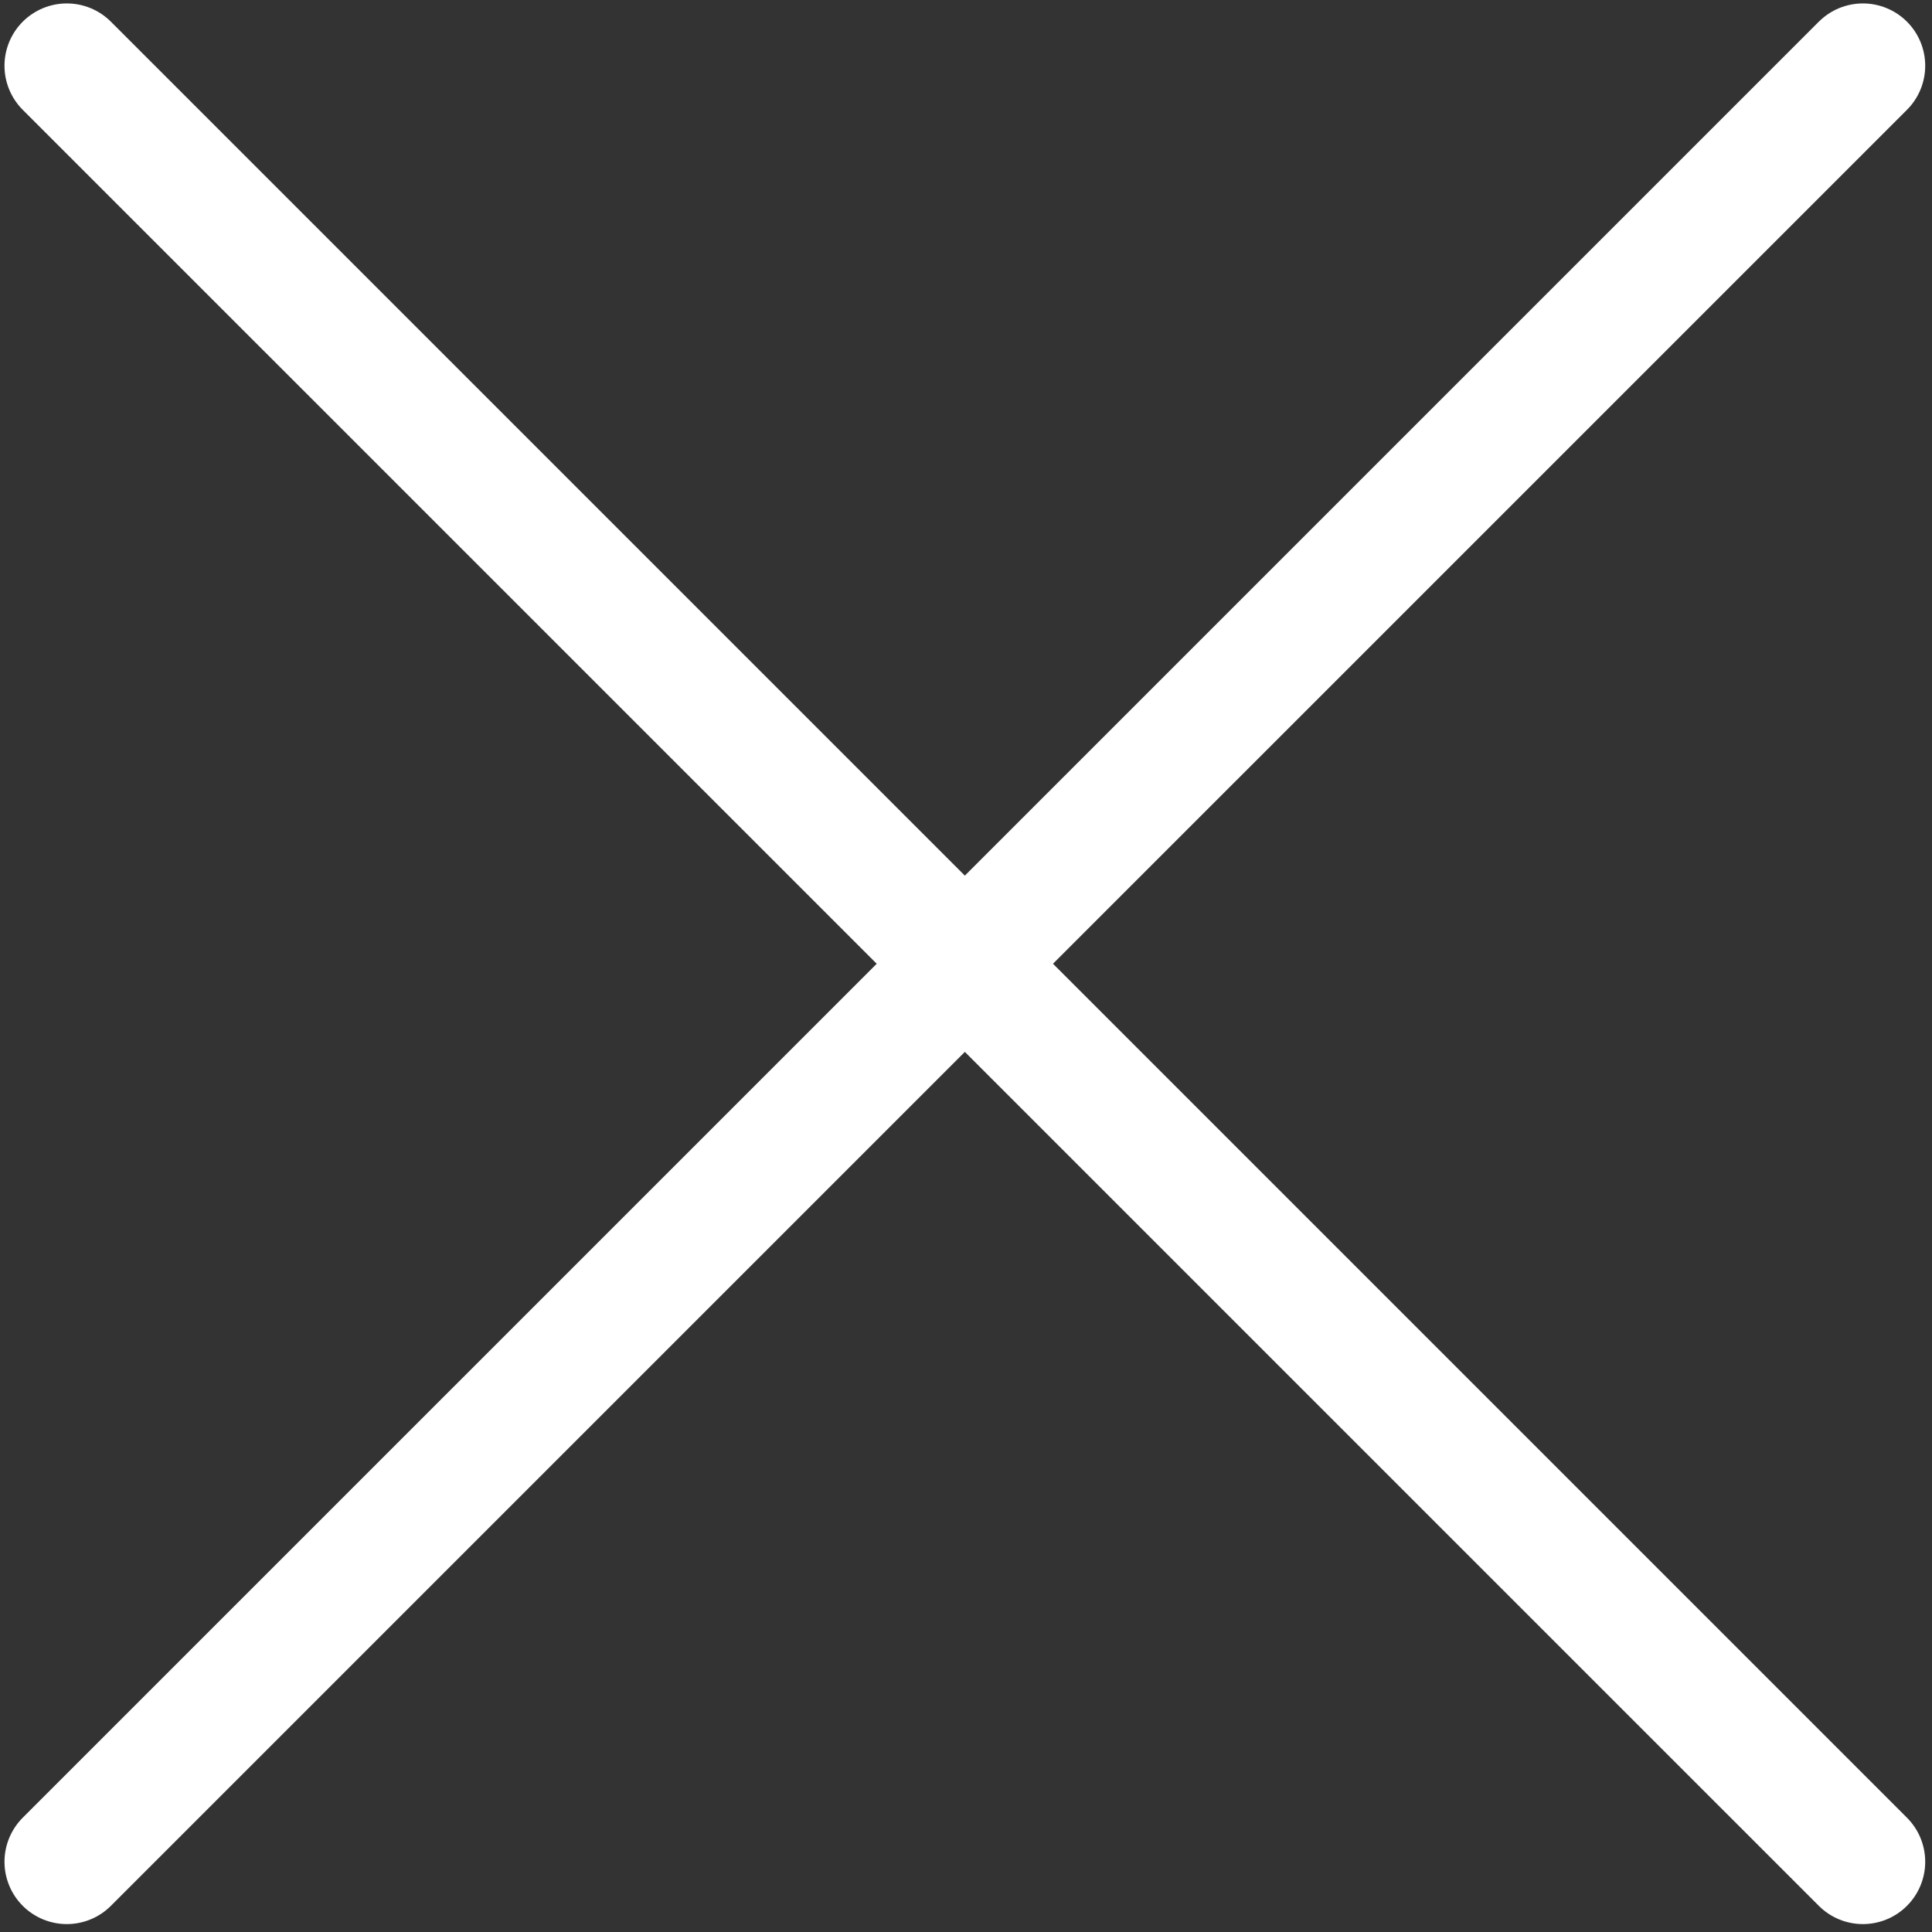
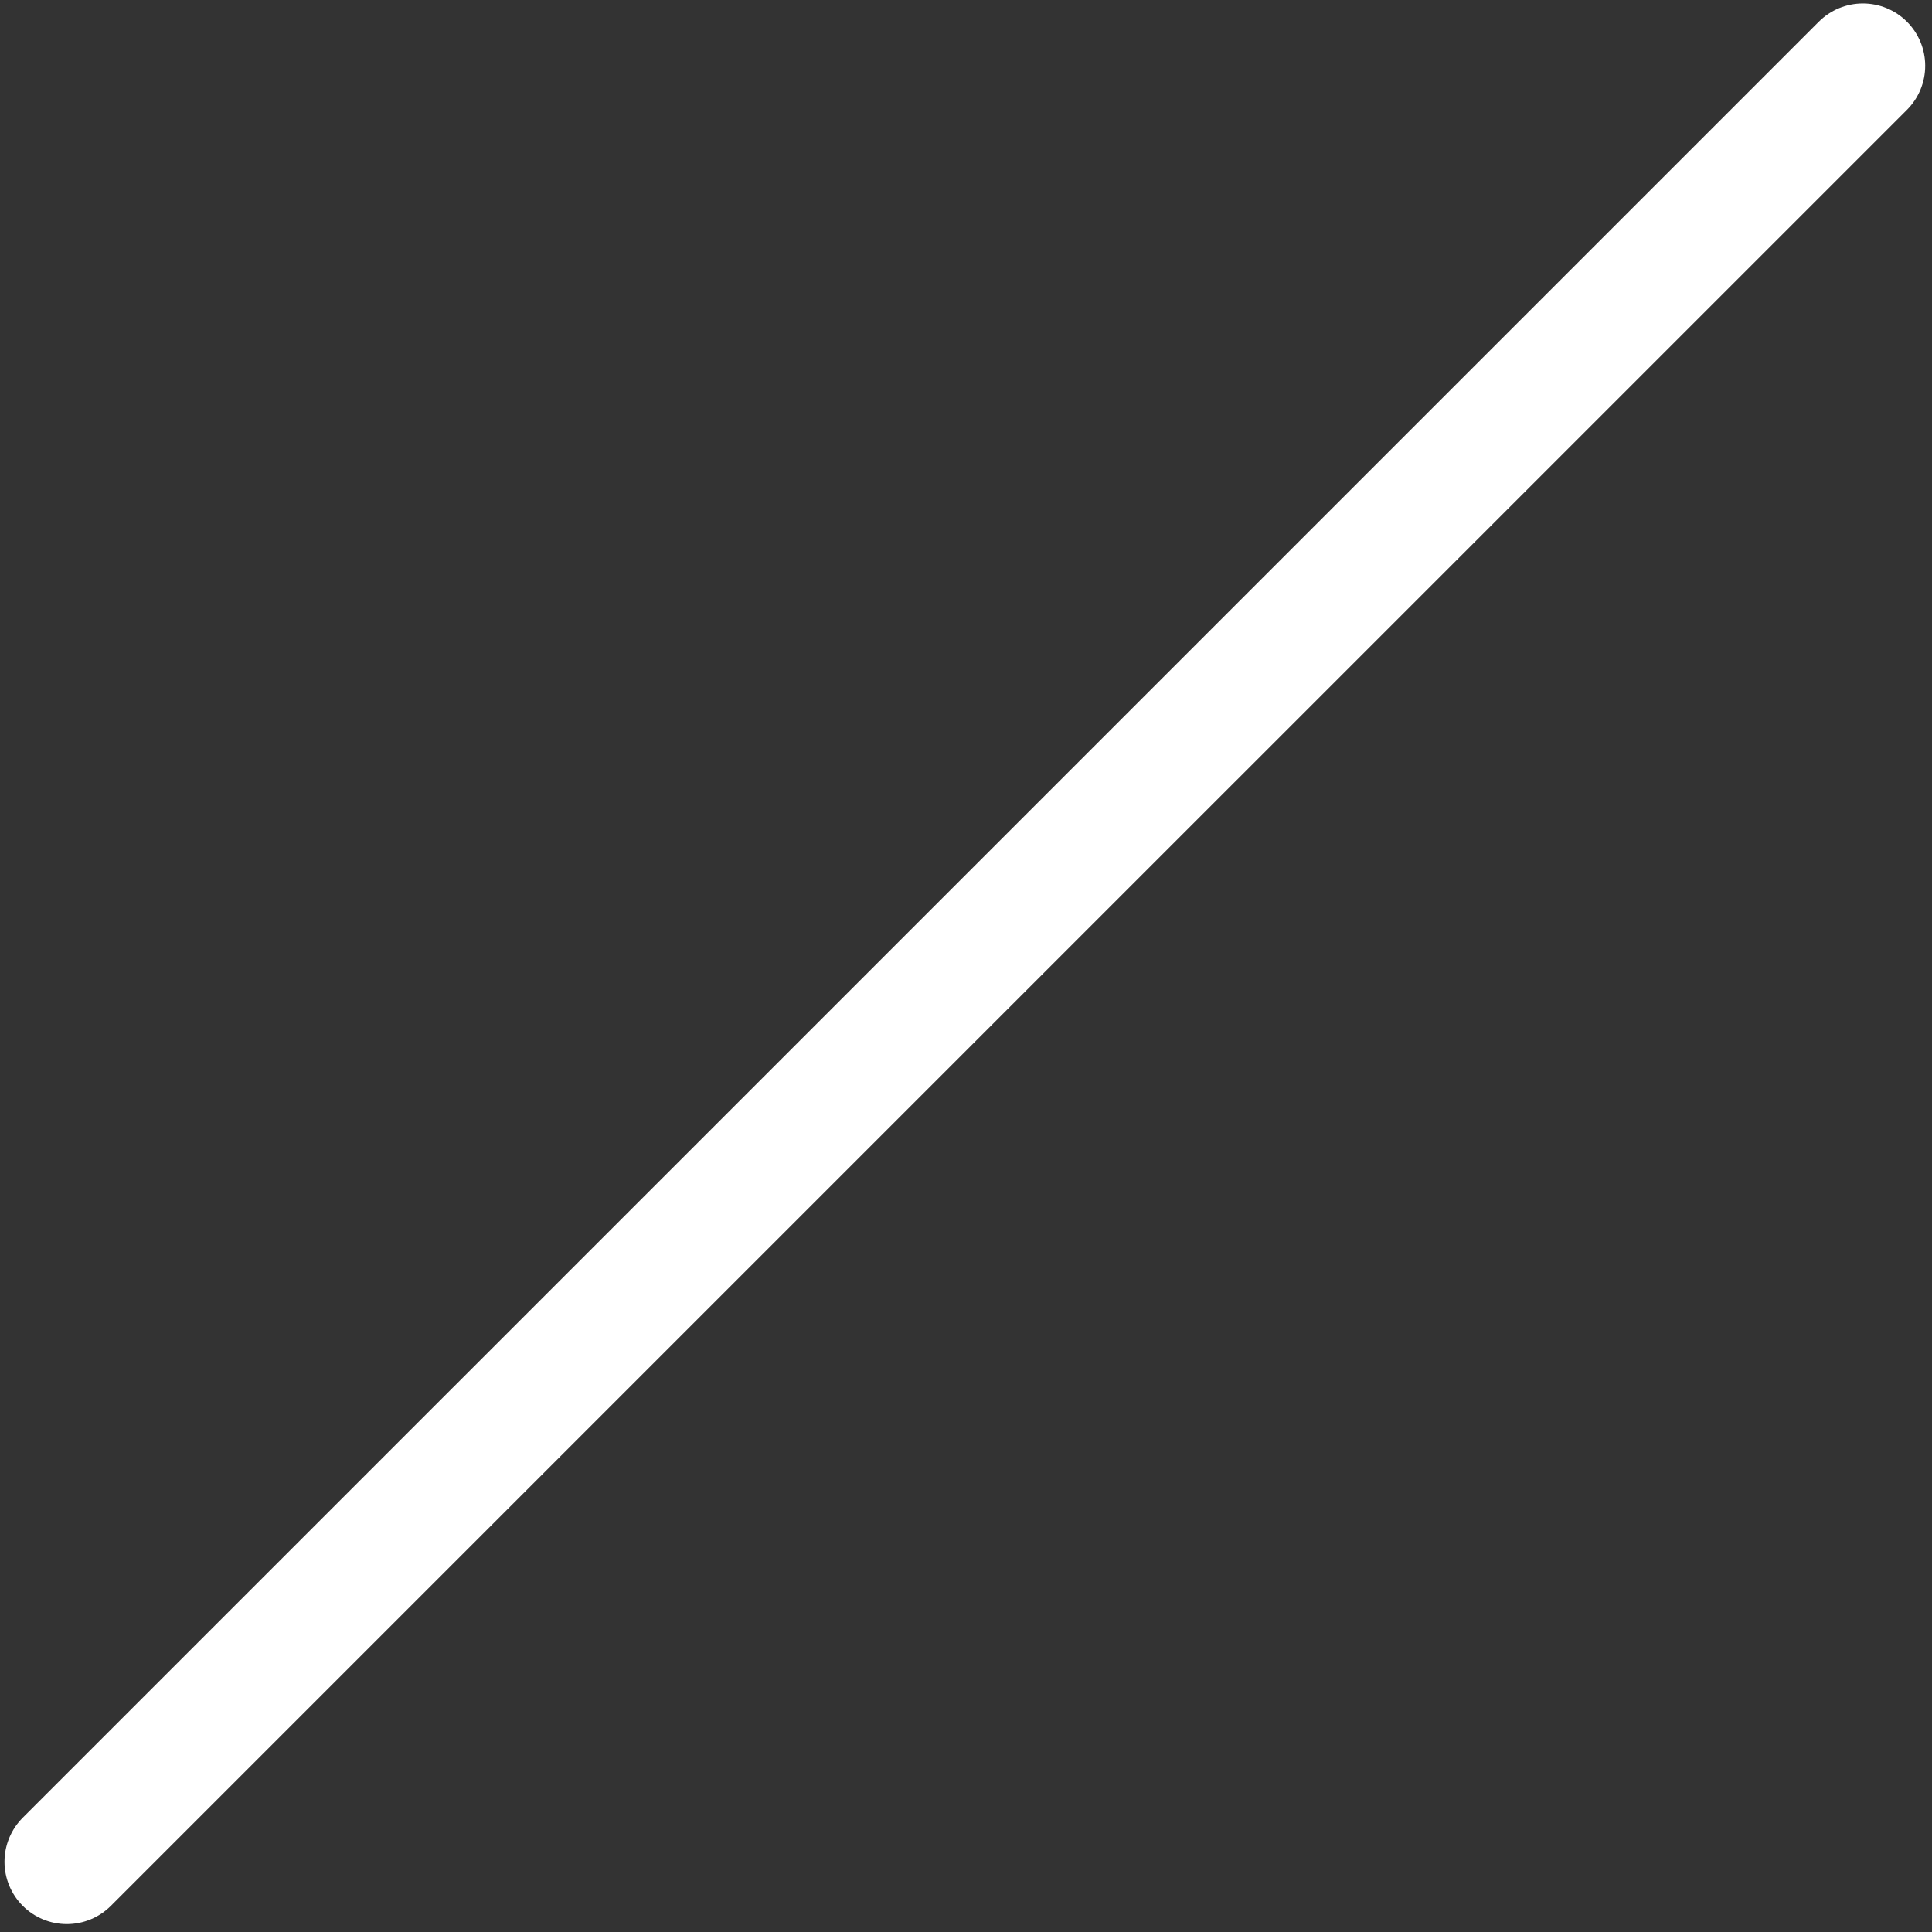
<svg xmlns="http://www.w3.org/2000/svg" width="31" height="31" viewBox="0 0 31 31" fill="none">
  <rect x="0" y="0" width="31" height="31" fill="#333333" stroke="none" />
  <path d="M29.891 1.055L1.072 29.873" stroke="white" stroke-width="2" stroke-linecap="round" stroke-linejoin="round" />
-   <path d="M1.072 1.055L29.891 29.873" stroke="white" stroke-width="2" stroke-linecap="round" stroke-linejoin="round" />
</svg>